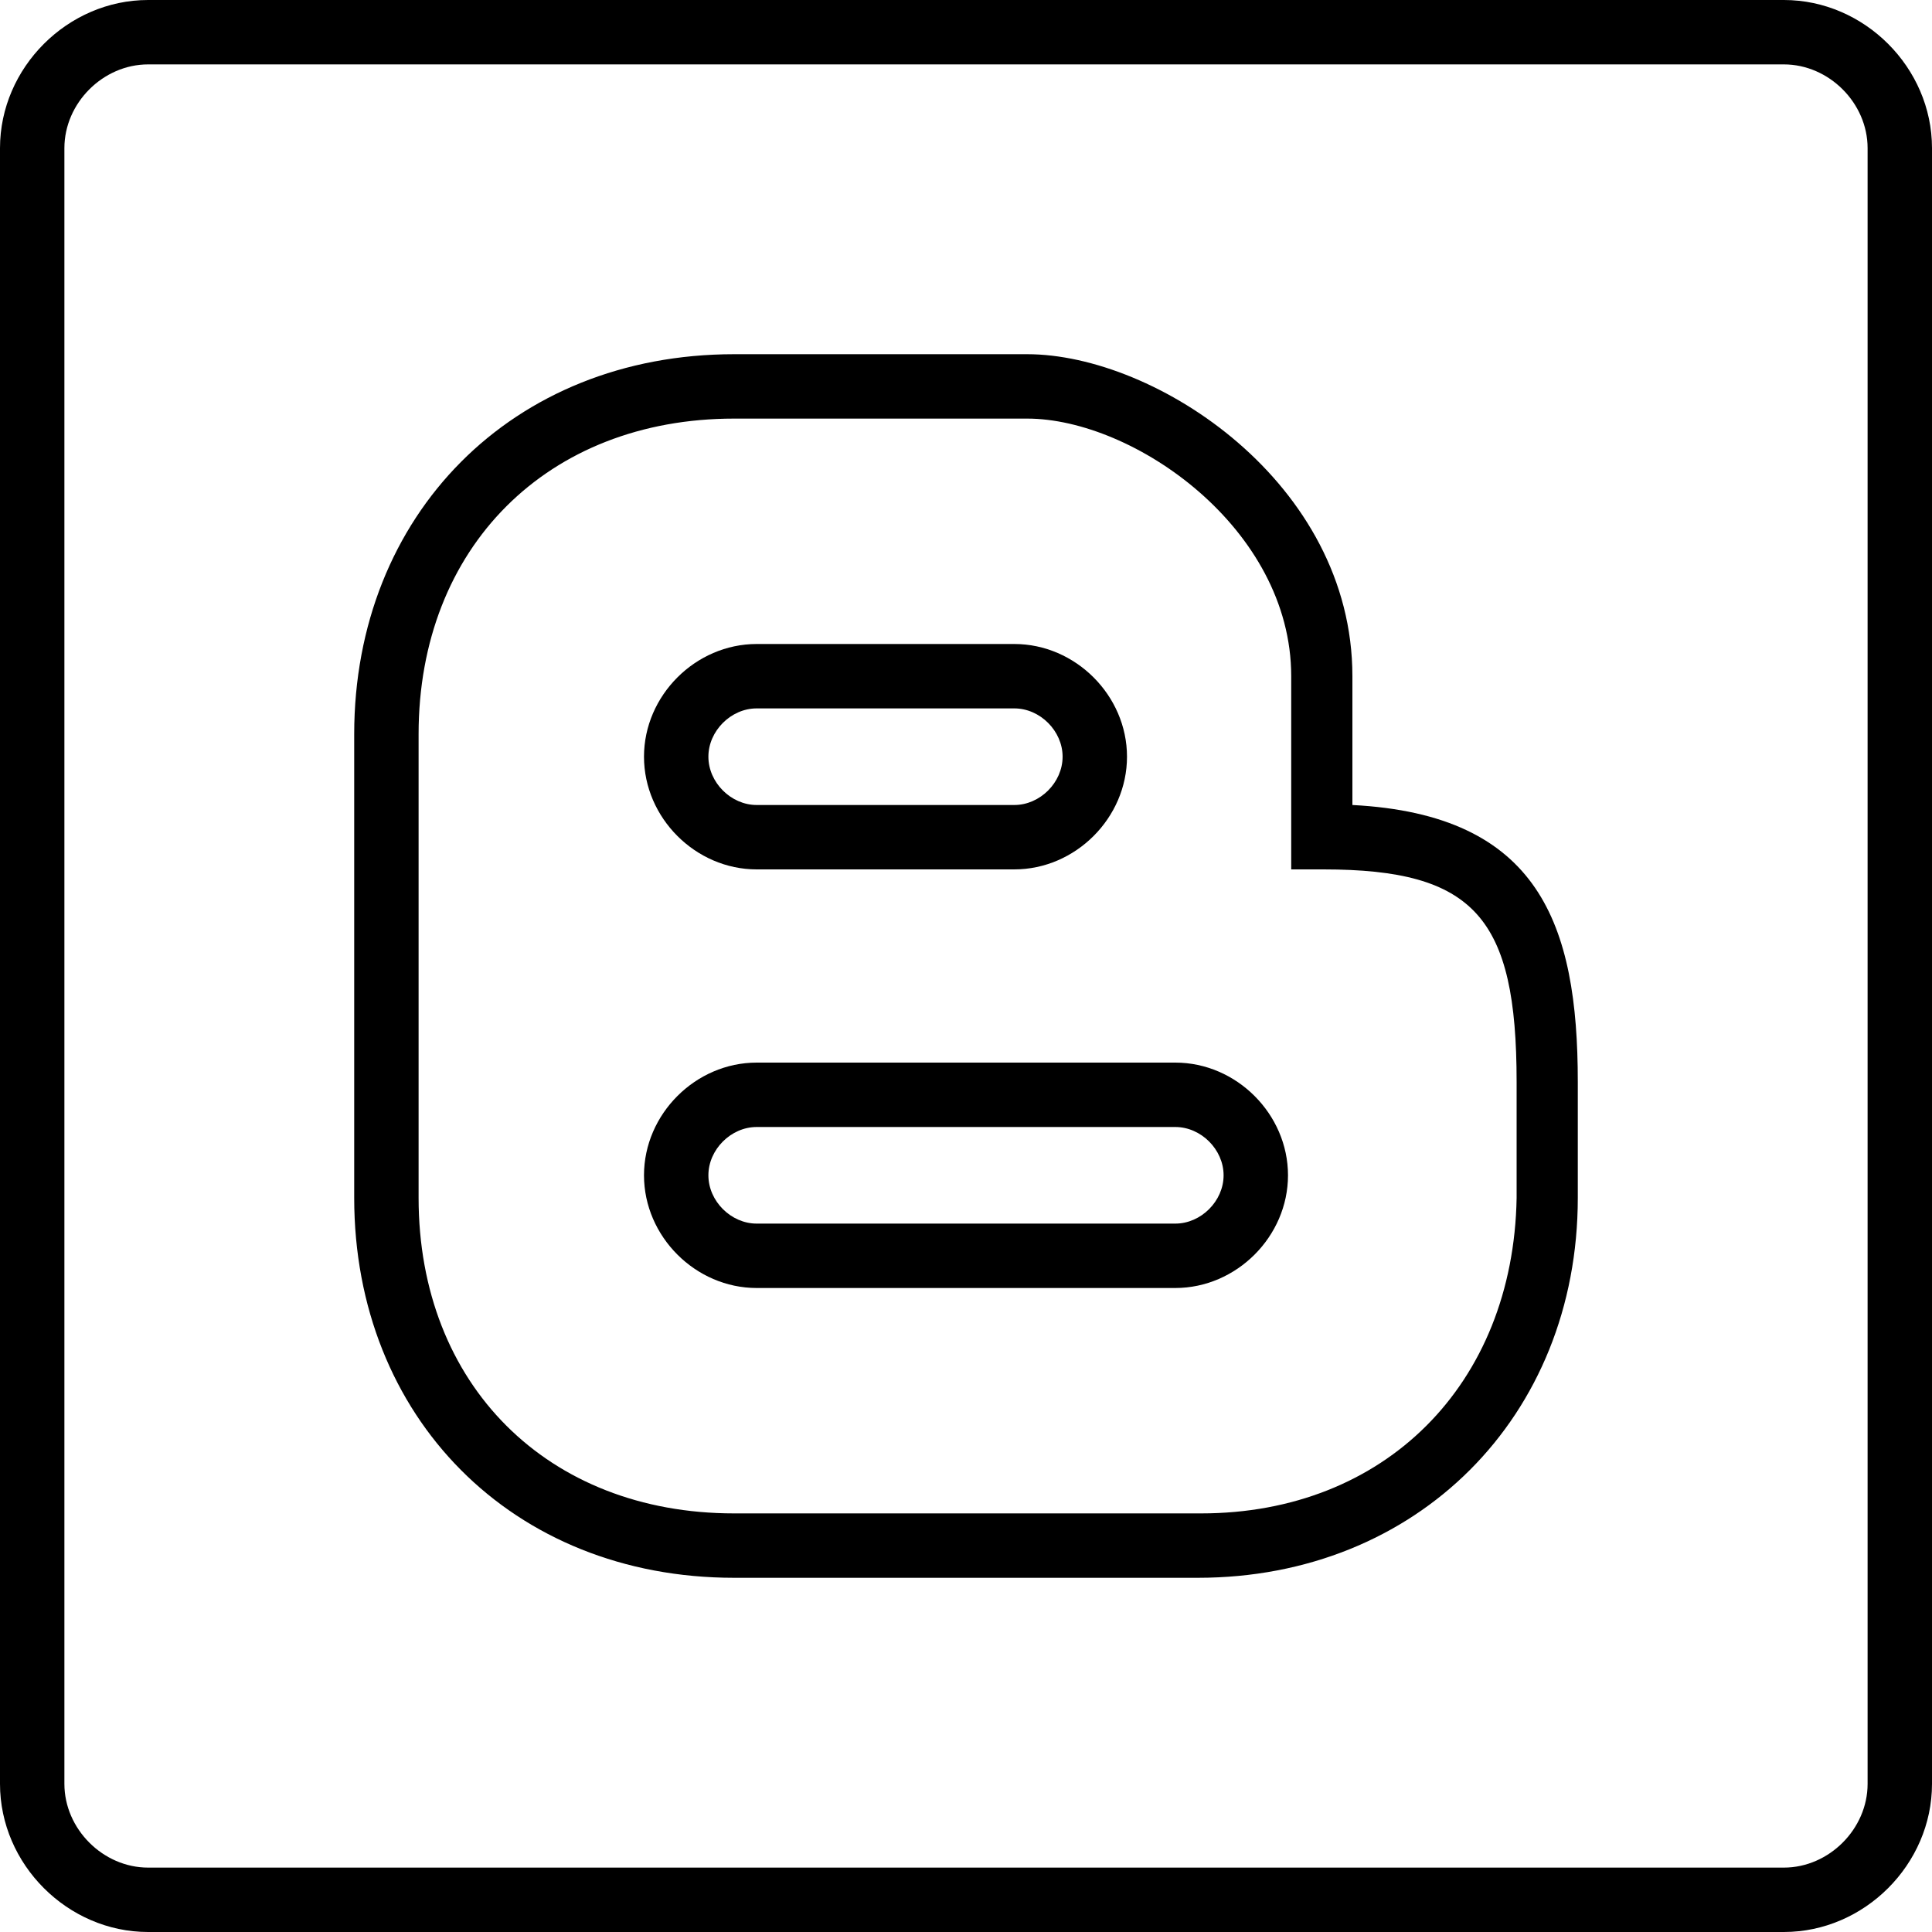
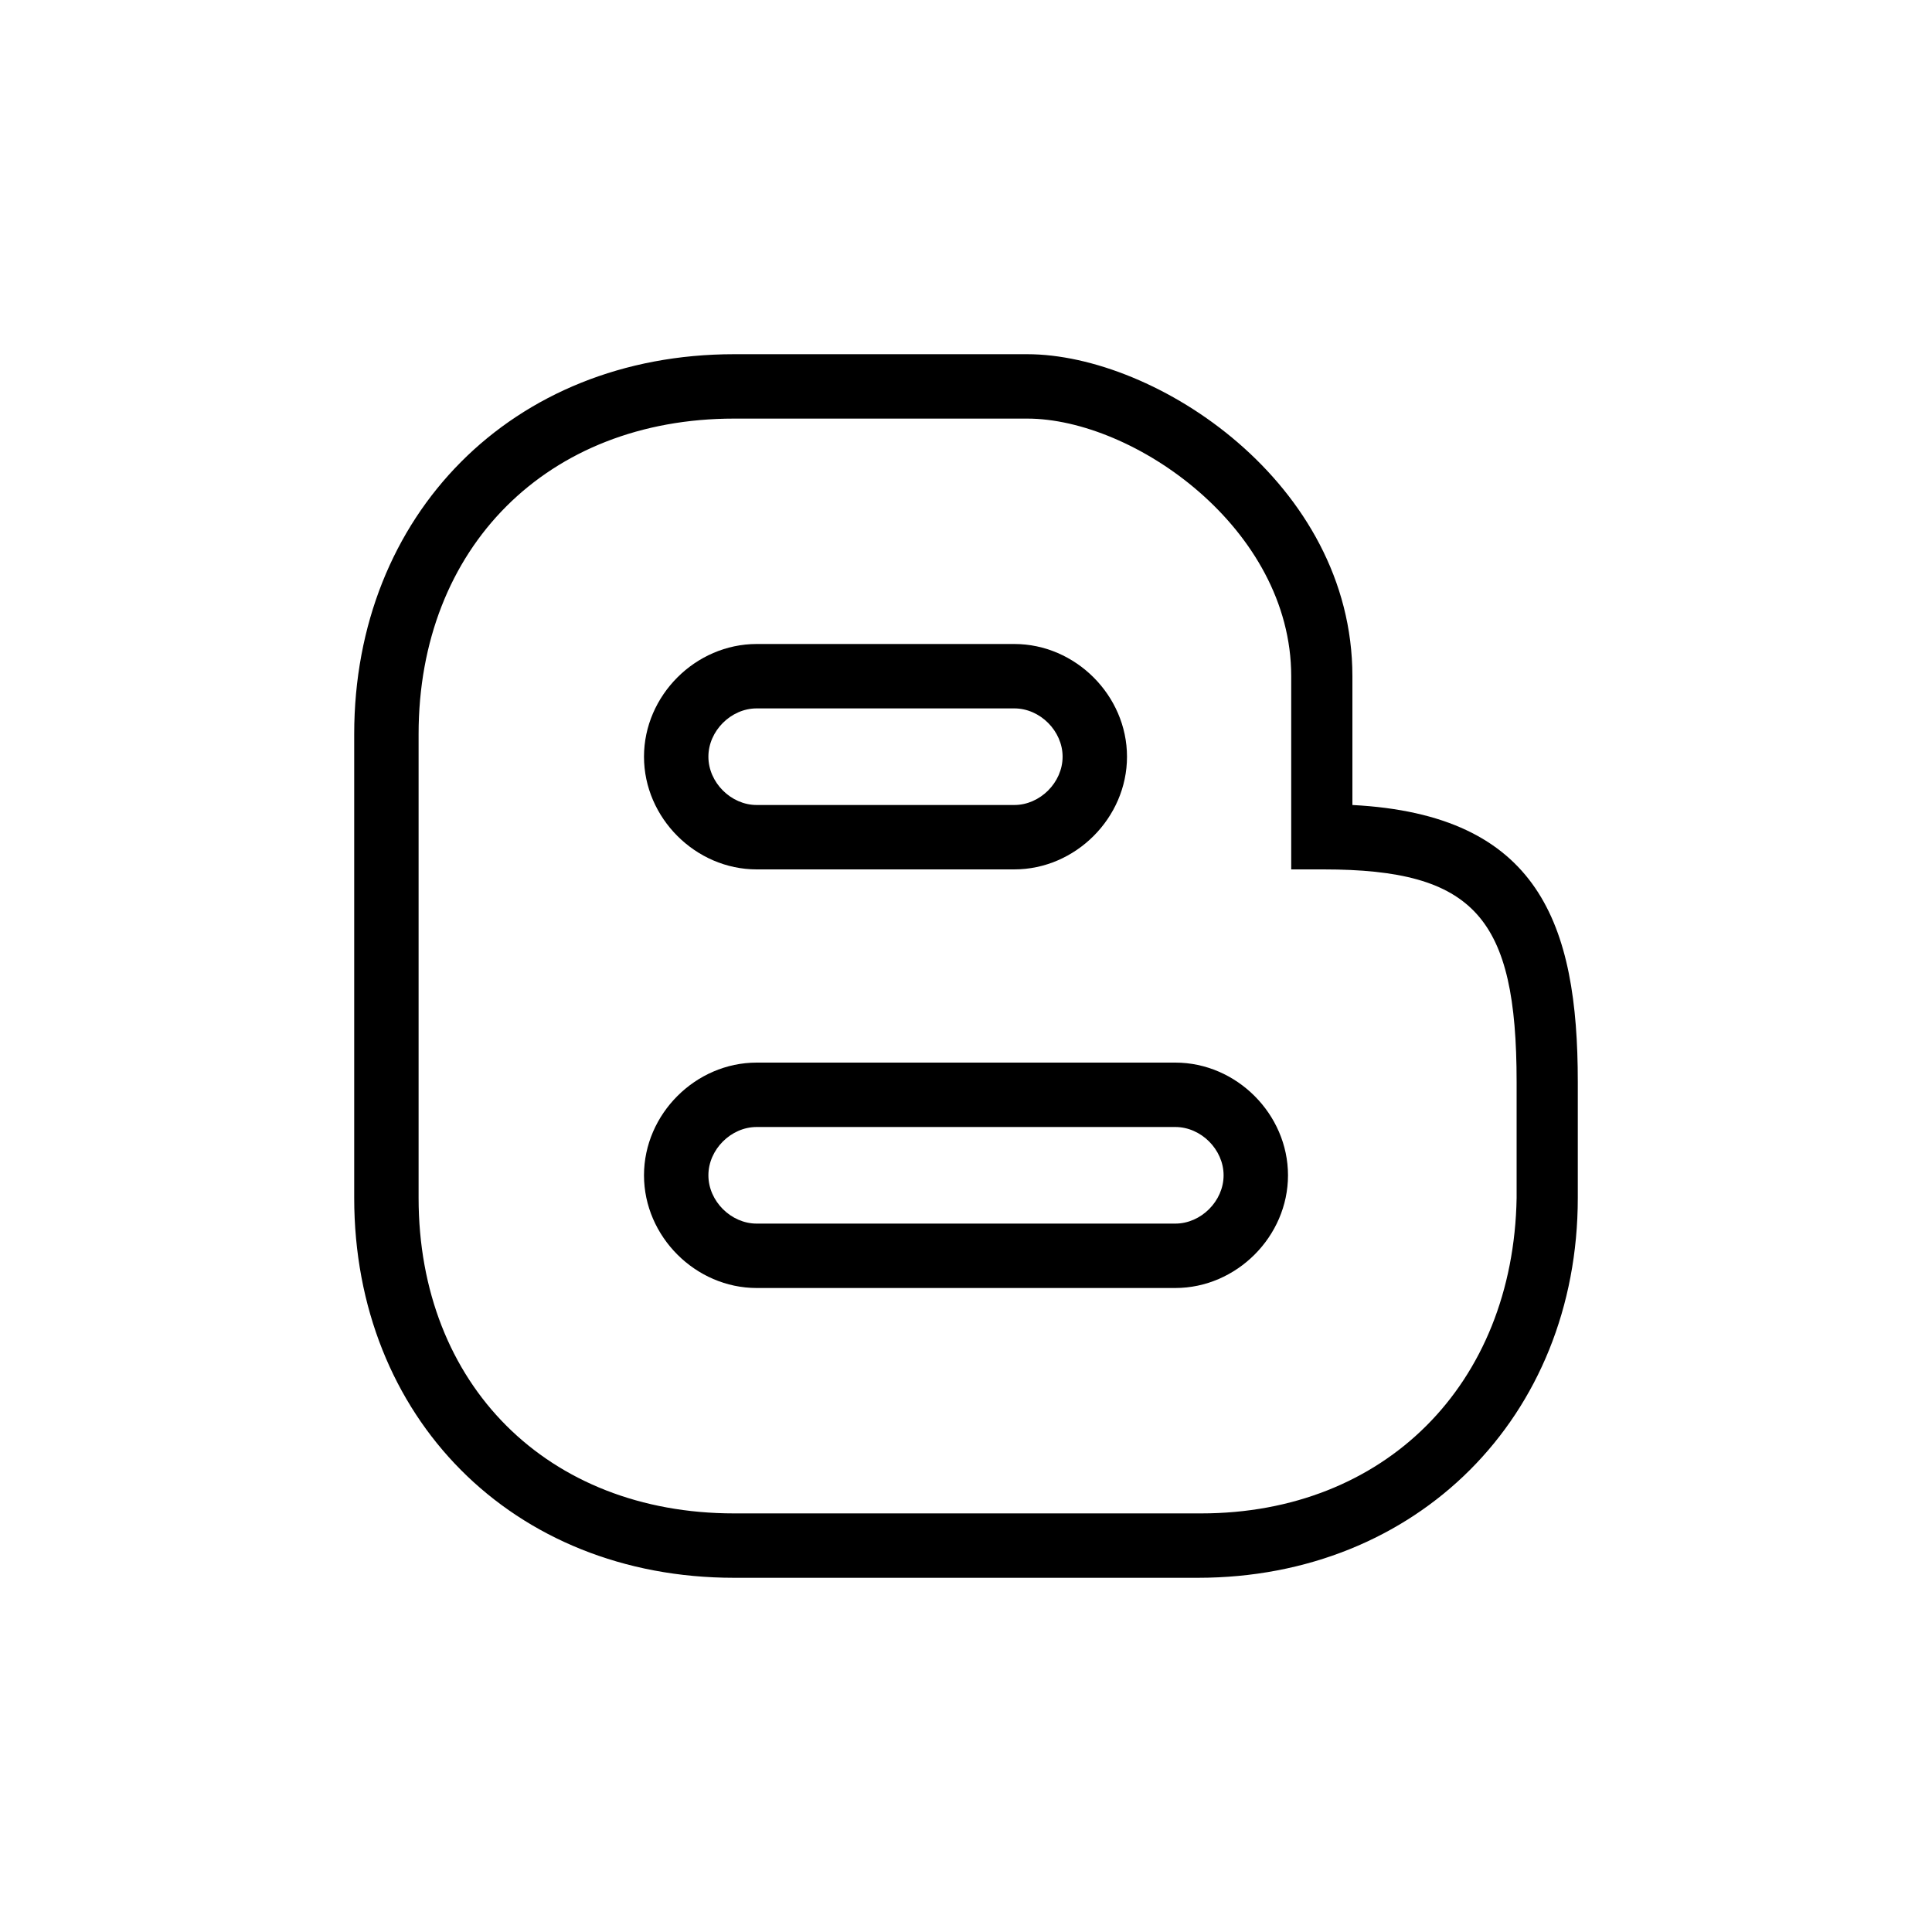
<svg xmlns="http://www.w3.org/2000/svg" fill="#000000" height="800px" width="800px" version="1.1" id="Layer_1" viewBox="0 0 512 512" xml:space="preserve">
  <g transform="translate(1 1)">
    <g>
      <g>
-         <path d="M471.747-1H38.253C16.92-1-1,16.92-1,38.253v433.493C-1,493.08,16.92,511,38.253,511h433.493     C493.08,511,511,493.08,511,471.747V38.253C511,16.92,493.08-1,471.747-1z M493.933,471.747c0,11.947-10.24,22.187-22.187,22.187     H38.253c-11.947,0-22.187-10.24-22.187-22.187V38.253c0-11.947,10.24-22.187,22.187-22.187h433.493     c11.947,0,22.187,10.24,22.187,22.187V471.747z" />
        <path d="M357.4,212.333V178.2c0-51.2-52.053-85.333-86.187-85.333H193.56c-58.88,0-100.693,42.667-100.693,100.693v122.88     c0,58.027,41.813,100.693,100.693,100.693h122.88c58.027,0,100.693-42.667,100.693-100.693v-30.72     C417.133,243.907,406.893,214.893,357.4,212.333z M400.92,316.44c-0.853,49.493-34.987,83.627-83.627,83.627H193.56     c-49.493,0-83.627-34.133-83.627-83.627V193.56c0-49.493,34.133-83.627,83.627-83.627h77.653     c28.16,0,69.973,29.013,69.973,68.267v51.2h8.533c40.107,0,51.2,12.8,51.2,56.32V316.44z" />
        <path d="M199.533,229.4H267.8c16.213,0,29.867-13.653,29.867-29.867c0-16.213-13.653-29.867-29.867-29.867h-68.267     c-16.213,0-29.867,13.653-29.867,29.867C169.667,215.747,183.32,229.4,199.533,229.4z M199.533,186.733H267.8     c6.827,0,12.8,5.973,12.8,12.8s-5.973,12.8-12.8,12.8h-68.267c-6.827,0-12.8-5.973-12.8-12.8S192.707,186.733,199.533,186.733z" />
        <path d="M310.467,280.6H199.533c-16.213,0-29.867,13.653-29.867,29.867c0,16.213,13.653,29.867,29.867,29.867h110.933     c16.213,0,29.867-13.653,29.867-29.867C340.333,294.253,326.68,280.6,310.467,280.6z M310.467,323.267H199.533     c-6.827,0-12.8-5.973-12.8-12.8s5.973-12.8,12.8-12.8h110.933c6.827,0,12.8,5.973,12.8,12.8S317.293,323.267,310.467,323.267z" />
      </g>
    </g>
  </g>
</svg>